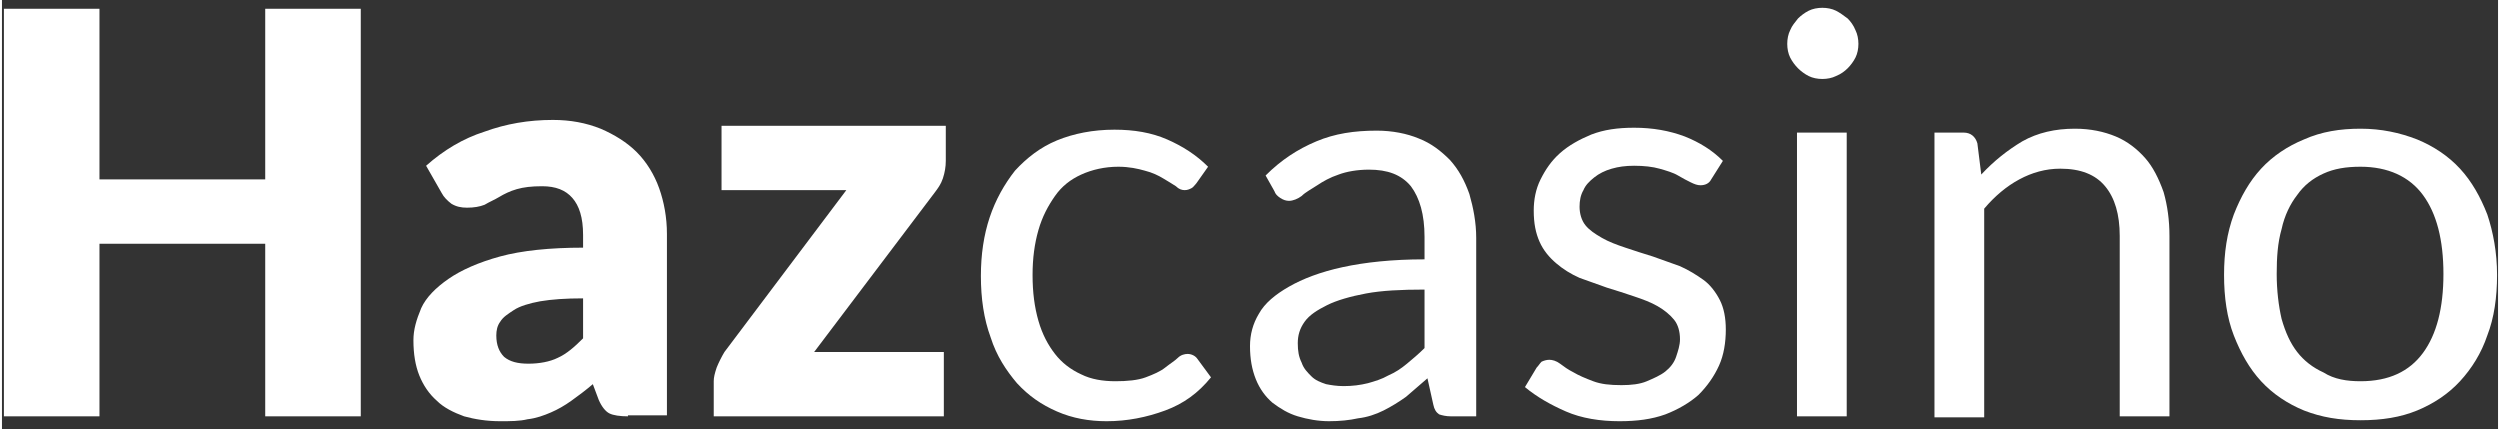
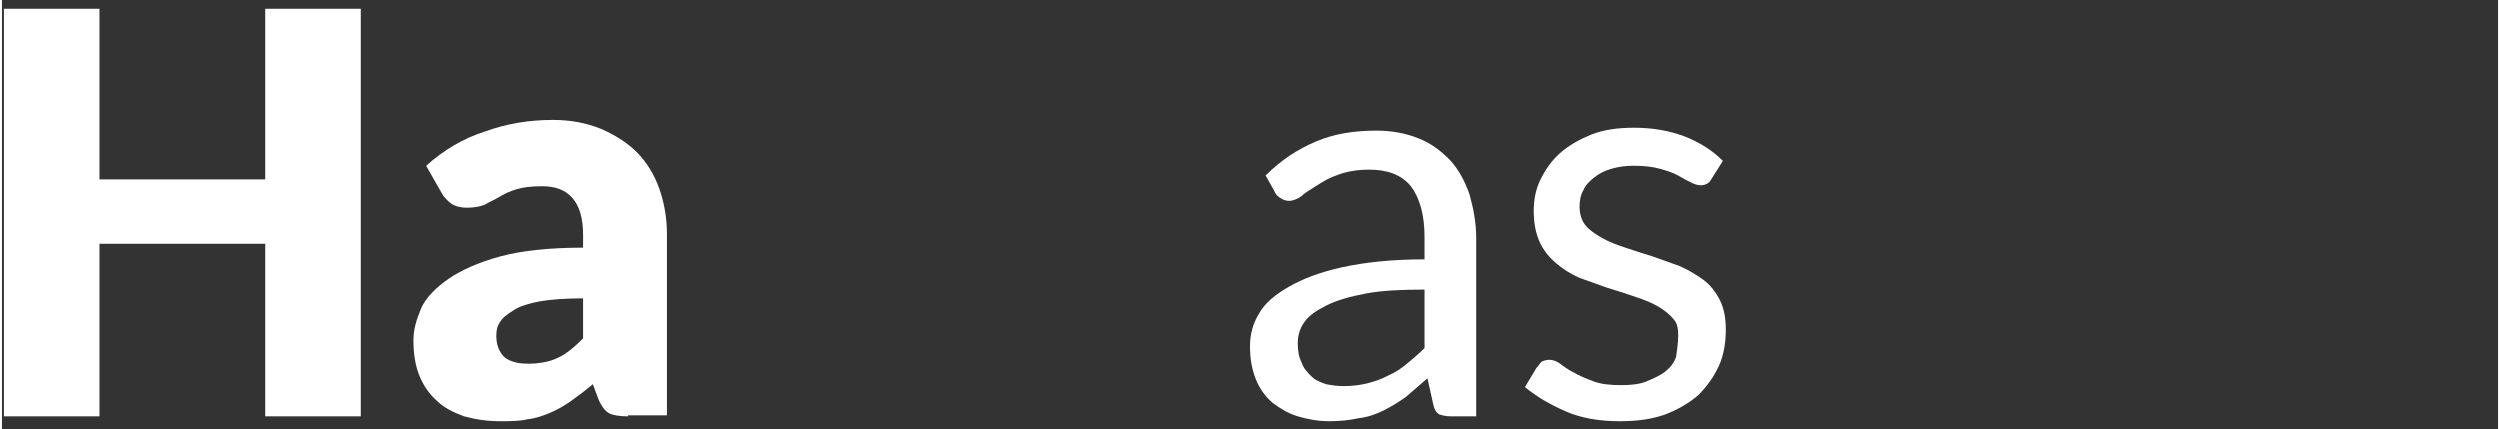
<svg xmlns="http://www.w3.org/2000/svg" fill="none" height="139" viewBox="0 0 256 44" width="810">
  <rect x="0" y="0" width="256" height="44" fill="#333333" stroke="none" />
  <desc>SociosCasino.com - Homes of honest casino bonuses</desc>
  <title>Haz Casino on https://socioscasino.com/</title>
  <path d="M36.7 42.699H27V24.999H10V42.699H0.2V0.899H10V18.399H27V0.899H36.8V42.699H36.7Z" fill="white" />
  <path d="M64.2 42.7C63.4 42.7 62.7 42.6 62.3 42.4C61.9 42.2 61.5 41.7 61.2 41L60.6 39.4C59.9 40 59.1 40.6 58.4 41.1C57.7 41.6 57 42 56.3 42.3C55.6 42.6 54.8 42.9 53.9 43C53.1 43.2 52.1 43.2 51.1 43.2C49.7 43.2 48.5 43 47.4 42.7C46.3 42.3 45.3 41.8 44.6 41.1C43.8 40.4 43.2 39.5 42.8 38.5C42.4 37.5 42.2 36.3 42.2 34.9C42.2 33.8 42.5 32.8 43 31.6C43.5 30.5 44.5 29.5 45.8 28.6C47.1 27.7 48.9 26.9 51.1 26.3C53.3 25.7 56.2 25.4 59.6 25.4V24.1C59.6 22.3 59.2 21.1 58.5 20.3C57.8 19.5 56.8 19.1 55.4 19.1C54.3 19.1 53.5 19.2 52.8 19.4C52.1 19.6 51.5 19.9 51 20.2C50.5 20.5 50 20.7 49.5 21C49 21.2 48.4 21.3 47.7 21.3C47.1 21.3 46.6 21.2 46.1 20.9C45.7 20.6 45.3 20.2 45.1 19.8L43.5 17C45.3 15.4 47.3 14.2 49.5 13.5C51.7 12.7 54 12.3 56.5 12.3C58.3 12.3 59.9 12.6 61.4 13.2C62.8 13.8 64.1 14.6 65.1 15.6C66.1 16.6 66.9 17.9 67.4 19.3C67.9 20.7 68.2 22.3 68.2 24V42.6H64.2V42.7ZM54 37.3C55.1 37.3 56.2 37.1 57 36.7C57.9 36.3 58.7 35.6 59.6 34.7V30.6C57.8 30.6 56.4 30.7 55.2 30.9C54.1 31.1 53.1 31.4 52.5 31.8C51.9 32.2 51.4 32.5 51.1 33C50.8 33.4 50.7 33.9 50.7 34.4C50.7 35.4 51 36.1 51.5 36.6C52.1 37.1 52.9 37.3 54 37.3Z" fill="white" />
-   <path d="M96.8 16.499C96.8 17.099 96.7 17.699 96.5 18.299C96.3 18.899 96 19.299 95.7 19.699L83.3 36.099H96.6V42.699H73V39.099C73 38.699 73.1 38.299 73.3 37.699C73.5 37.199 73.8 36.599 74.1 36.099L86.6 19.499H73.8V12.899H96.8V16.499Z" fill="white" />
-   <path d="M122.5 18.8C122.3 19 122.2 19.2 122 19.3C121.8 19.4 121.6 19.5 121.3 19.5C121 19.5 120.7 19.4 120.4 19.1C120.1 18.9 119.6 18.6 119.1 18.3C118.6 18 118 17.7 117.2 17.5C116.5 17.3 115.6 17.1 114.5 17.1C113.1 17.1 111.8 17.4 110.7 17.9C109.6 18.4 108.7 19.1 108 20.1C107.3 21.1 106.7 22.2 106.3 23.6C105.9 25 105.7 26.5 105.7 28.2C105.7 30 105.9 31.5 106.3 32.9C106.7 34.3 107.3 35.4 108 36.3C108.7 37.2 109.6 37.9 110.7 38.4C111.7 38.9 112.9 39.1 114.2 39.1C115.4 39.1 116.5 39 117.3 38.7C118.1 38.4 118.8 38.1 119.3 37.7C119.8 37.3 120.3 37 120.6 36.7C120.9 36.4 121.3 36.3 121.6 36.3C122 36.3 122.4 36.5 122.6 36.8L124 38.7C122.7 40.3 121.2 41.4 119.3 42.1C117.4 42.8 115.4 43.2 113.3 43.2C111.5 43.2 109.8 42.9 108.2 42.2C106.6 41.5 105.3 40.6 104.1 39.3C103 38 102 36.5 101.4 34.6C100.7 32.7 100.4 30.6 100.4 28.3C100.4 26.1 100.7 24.1 101.3 22.3C101.9 20.5 102.8 18.9 103.9 17.5C105.1 16.2 106.5 15.1 108.2 14.4C109.9 13.7 111.9 13.3 114.1 13.3C116.1 13.3 117.9 13.6 119.5 14.3C121.1 15 122.5 15.9 123.7 17.1L122.5 18.8Z" fill="white" />
  <path d="M150.9 42.699H148.6C148.1 42.699 147.7 42.599 147.4 42.499C147.1 42.299 146.9 41.999 146.8 41.499L146.2 38.799C145.4 39.499 144.7 40.099 144 40.699C143.3 41.199 142.5 41.699 141.7 42.099C140.9 42.499 140 42.799 139.1 42.899C138.2 43.099 137.2 43.199 136.1 43.199C135 43.199 133.9 42.999 132.9 42.699C131.9 42.399 131.1 41.899 130.3 41.299C129.6 40.699 129 39.899 128.6 38.899C128.2 37.899 128 36.799 128 35.499C128 34.299 128.3 33.199 128.9 32.199C129.5 31.099 130.6 30.199 132 29.399C133.4 28.599 135.2 27.899 137.5 27.399C139.8 26.899 142.6 26.599 145.9 26.599V24.299C145.9 21.999 145.4 20.299 144.5 19.099C143.5 17.899 142.1 17.399 140.2 17.399C139 17.399 137.9 17.599 137.1 17.899C136.2 18.199 135.5 18.599 134.9 18.999C134.3 19.399 133.7 19.699 133.3 20.099C132.9 20.399 132.4 20.599 132 20.599C131.7 20.599 131.4 20.499 131.1 20.299C130.8 20.099 130.6 19.899 130.5 19.599L129.6 17.999C131.2 16.399 132.9 15.299 134.8 14.499C136.7 13.699 138.7 13.399 141 13.399C142.6 13.399 144.1 13.699 145.3 14.199C146.6 14.699 147.6 15.499 148.5 16.399C149.4 17.399 150 18.499 150.5 19.899C150.9 21.299 151.2 22.799 151.2 24.399V42.699H150.9ZM137.6 39.599C138.5 39.599 139.3 39.499 140.1 39.299C140.8 39.099 141.5 38.899 142.2 38.499C142.9 38.199 143.5 37.799 144.1 37.299C144.7 36.799 145.3 36.299 145.9 35.699V29.699C143.5 29.699 141.5 29.799 139.9 30.099C138.3 30.399 136.9 30.799 135.9 31.299C134.9 31.799 134.1 32.299 133.6 32.999C133.1 33.699 132.9 34.399 132.9 35.199C132.9 35.999 133 36.599 133.3 37.199C133.5 37.799 133.9 38.199 134.3 38.599C134.7 38.999 135.2 39.199 135.8 39.399C136.3 39.499 136.9 39.599 137.6 39.599Z" fill="white" />
-   <path d="M175.3 18.4C175.1 18.8 174.7 19 174.2 19C173.9 19 173.6 18.9 173.2 18.7C172.8 18.5 172.4 18.3 171.9 18C171.4 17.7 170.7 17.5 170 17.3C169.3 17.1 168.4 17 167.4 17C166.5 17 165.8 17.1 165.1 17.3C164.4 17.5 163.8 17.8 163.3 18.2C162.8 18.6 162.4 19 162.2 19.5C161.9 20 161.8 20.6 161.8 21.2C161.8 21.9 162 22.6 162.4 23.1C162.8 23.6 163.4 24 164.1 24.4C164.8 24.8 165.6 25.1 166.5 25.4C167.4 25.7 168.3 26 169.3 26.3C170.2 26.6 171.2 27 172.1 27.3C173 27.7 173.8 28.2 174.5 28.7C175.2 29.2 175.8 30 176.2 30.8C176.6 31.6 176.8 32.6 176.8 33.8C176.8 35.1 176.6 36.4 176.1 37.5C175.6 38.6 174.9 39.6 174 40.5C173.1 41.3 171.9 42 170.6 42.5C169.2 43 167.7 43.2 165.9 43.2C163.9 43.2 162 42.9 160.4 42.2C158.8 41.5 157.4 40.7 156.2 39.7L157.4 37.7C157.6 37.5 157.7 37.3 157.9 37.1C158.1 37 158.4 36.9 158.7 36.9C159 36.9 159.4 37 159.8 37.3C160.2 37.6 160.6 37.9 161.2 38.2C161.7 38.5 162.4 38.8 163.2 39.1C164 39.4 164.9 39.5 166.1 39.5C167.1 39.5 168 39.4 168.7 39.1C169.4 38.8 170.1 38.5 170.6 38.1C171.1 37.7 171.5 37.2 171.7 36.6C171.9 36 172.1 35.4 172.1 34.8C172.1 34 171.9 33.3 171.5 32.8C171.1 32.3 170.5 31.8 169.8 31.4C169.1 31 168.3 30.7 167.4 30.4C166.5 30.1 165.6 29.8 164.6 29.5C163.7 29.2 162.7 28.8 161.8 28.5C160.9 28.1 160.1 27.6 159.4 27C158.7 26.4 158.1 25.7 157.7 24.8C157.3 23.9 157.1 22.9 157.1 21.6C157.1 20.5 157.3 19.4 157.8 18.4C158.3 17.4 158.9 16.5 159.8 15.7C160.7 14.9 161.8 14.3 163 13.8C164.3 13.3 165.7 13.1 167.4 13.1C169.3 13.1 171 13.4 172.6 14C174.1 14.6 175.4 15.4 176.5 16.5L175.3 18.4Z" fill="white" />
-   <path d="M190.4 4.5C190.4 5 190.3 5.5 190.1 5.9C189.9 6.3 189.6 6.7 189.3 7C189 7.3 188.6 7.6 188.1 7.8C187.7 8 187.2 8.1 186.7 8.1C186.2 8.1 185.7 8 185.3 7.8C184.9 7.6 184.5 7.3 184.2 7C183.9 6.7 183.6 6.3 183.4 5.9C183.2 5.5 183.1 5 183.1 4.5C183.1 4 183.2 3.5 183.4 3.1C183.6 2.6 183.9 2.3 184.2 1.9C184.5 1.6 184.9 1.3 185.3 1.1C185.7 0.9 186.2 0.8 186.7 0.8C187.2 0.8 187.7 0.9 188.1 1.1C188.5 1.3 188.9 1.6 189.3 1.9C189.6 2.2 189.9 2.6 190.1 3.1C190.3 3.5 190.4 4 190.4 4.5ZM189.2 13.6V42.7H184.1V13.6H189.2Z" fill="white" />
-   <path d="M198.2 42.7V13.6H201.2C201.9 13.6 202.4 14 202.6 14.7L203 17.9C204.3 16.5 205.7 15.4 207.2 14.5C208.8 13.6 210.6 13.2 212.6 13.2C214.2 13.2 215.6 13.5 216.8 14C218 14.5 219 15.3 219.8 16.2C220.6 17.1 221.2 18.3 221.7 19.7C222.1 21.1 222.3 22.6 222.3 24.2V42.7H217.2V24.2C217.2 22 216.7 20.3 215.7 19.1C214.7 17.9 213.2 17.3 211.1 17.3C209.6 17.3 208.2 17.7 206.9 18.4C205.6 19.1 204.4 20.1 203.3 21.4V42.8H198.2V42.7Z" fill="white" />
-   <path d="M241.9 13.2C244 13.2 245.9 13.6 247.7 14.3C249.4 15 250.9 16 252.1 17.3C253.3 18.6 254.2 20.2 254.9 22C255.5 23.8 255.9 25.9 255.9 28.2C255.9 30.5 255.6 32.6 254.9 34.4C254.3 36.2 253.3 37.8 252.1 39.1C250.9 40.4 249.4 41.4 247.7 42.1C246 42.8 244.1 43.1 241.9 43.1C239.7 43.1 237.9 42.8 236.1 42.1C234.4 41.4 232.9 40.4 231.7 39.1C230.5 37.8 229.6 36.2 228.9 34.4C228.2 32.6 227.9 30.5 227.9 28.2C227.9 25.9 228.2 23.9 228.9 22C229.6 20.2 230.5 18.6 231.7 17.3C232.9 16 234.4 15 236.1 14.3C237.9 13.5 239.8 13.2 241.9 13.2ZM241.9 39.1C244.8 39.1 246.9 38.1 248.3 36.2C249.7 34.3 250.4 31.6 250.4 28.1C250.4 24.6 249.7 21.9 248.3 20C246.9 18.1 244.7 17.1 241.9 17.1C240.4 17.1 239.2 17.3 238.1 17.8C237 18.3 236.1 19 235.4 20C234.7 20.9 234.1 22.1 233.8 23.5C233.4 24.9 233.3 26.4 233.3 28.1C233.3 29.8 233.5 31.4 233.8 32.7C234.2 34.1 234.7 35.2 235.4 36.1C236.1 37 237 37.7 238.1 38.2C239.2 38.9 240.5 39.1 241.9 39.1Z" fill="white" />
+   <path d="M175.3 18.4C175.1 18.8 174.7 19 174.2 19C173.9 19 173.6 18.9 173.2 18.7C172.8 18.5 172.4 18.3 171.9 18C171.4 17.7 170.7 17.5 170 17.3C169.3 17.1 168.4 17 167.4 17C166.5 17 165.8 17.1 165.1 17.3C164.4 17.5 163.8 17.8 163.3 18.2C162.8 18.6 162.4 19 162.2 19.5C161.9 20 161.8 20.6 161.8 21.2C161.8 21.9 162 22.6 162.4 23.1C162.8 23.6 163.4 24 164.1 24.4C164.8 24.8 165.6 25.1 166.5 25.4C167.4 25.7 168.3 26 169.3 26.3C170.2 26.6 171.2 27 172.1 27.3C173 27.7 173.8 28.2 174.5 28.7C175.2 29.2 175.8 30 176.2 30.8C176.6 31.6 176.8 32.6 176.8 33.8C176.8 35.1 176.6 36.4 176.1 37.5C175.6 38.6 174.9 39.6 174 40.5C173.1 41.3 171.9 42 170.6 42.5C169.2 43 167.7 43.2 165.9 43.2C163.9 43.2 162 42.9 160.4 42.2C158.8 41.5 157.4 40.7 156.2 39.7L157.4 37.7C157.6 37.5 157.7 37.3 157.9 37.1C158.1 37 158.4 36.9 158.7 36.9C159 36.9 159.4 37 159.8 37.3C160.2 37.6 160.6 37.9 161.2 38.2C161.7 38.5 162.4 38.8 163.2 39.1C164 39.4 164.9 39.5 166.1 39.5C167.1 39.5 168 39.4 168.7 39.1C169.4 38.8 170.1 38.5 170.6 38.1C171.1 37.7 171.5 37.2 171.7 36.6C172.1 34 171.9 33.3 171.5 32.8C171.1 32.3 170.5 31.8 169.8 31.4C169.1 31 168.3 30.7 167.4 30.4C166.5 30.1 165.6 29.8 164.6 29.5C163.7 29.2 162.7 28.8 161.8 28.5C160.9 28.1 160.1 27.6 159.4 27C158.7 26.4 158.1 25.7 157.7 24.8C157.3 23.9 157.1 22.9 157.1 21.6C157.1 20.5 157.3 19.4 157.8 18.4C158.3 17.4 158.9 16.5 159.8 15.7C160.7 14.9 161.8 14.3 163 13.8C164.3 13.3 165.7 13.1 167.4 13.1C169.3 13.1 171 13.4 172.6 14C174.1 14.6 175.4 15.4 176.5 16.5L175.3 18.4Z" fill="white" />
</svg>